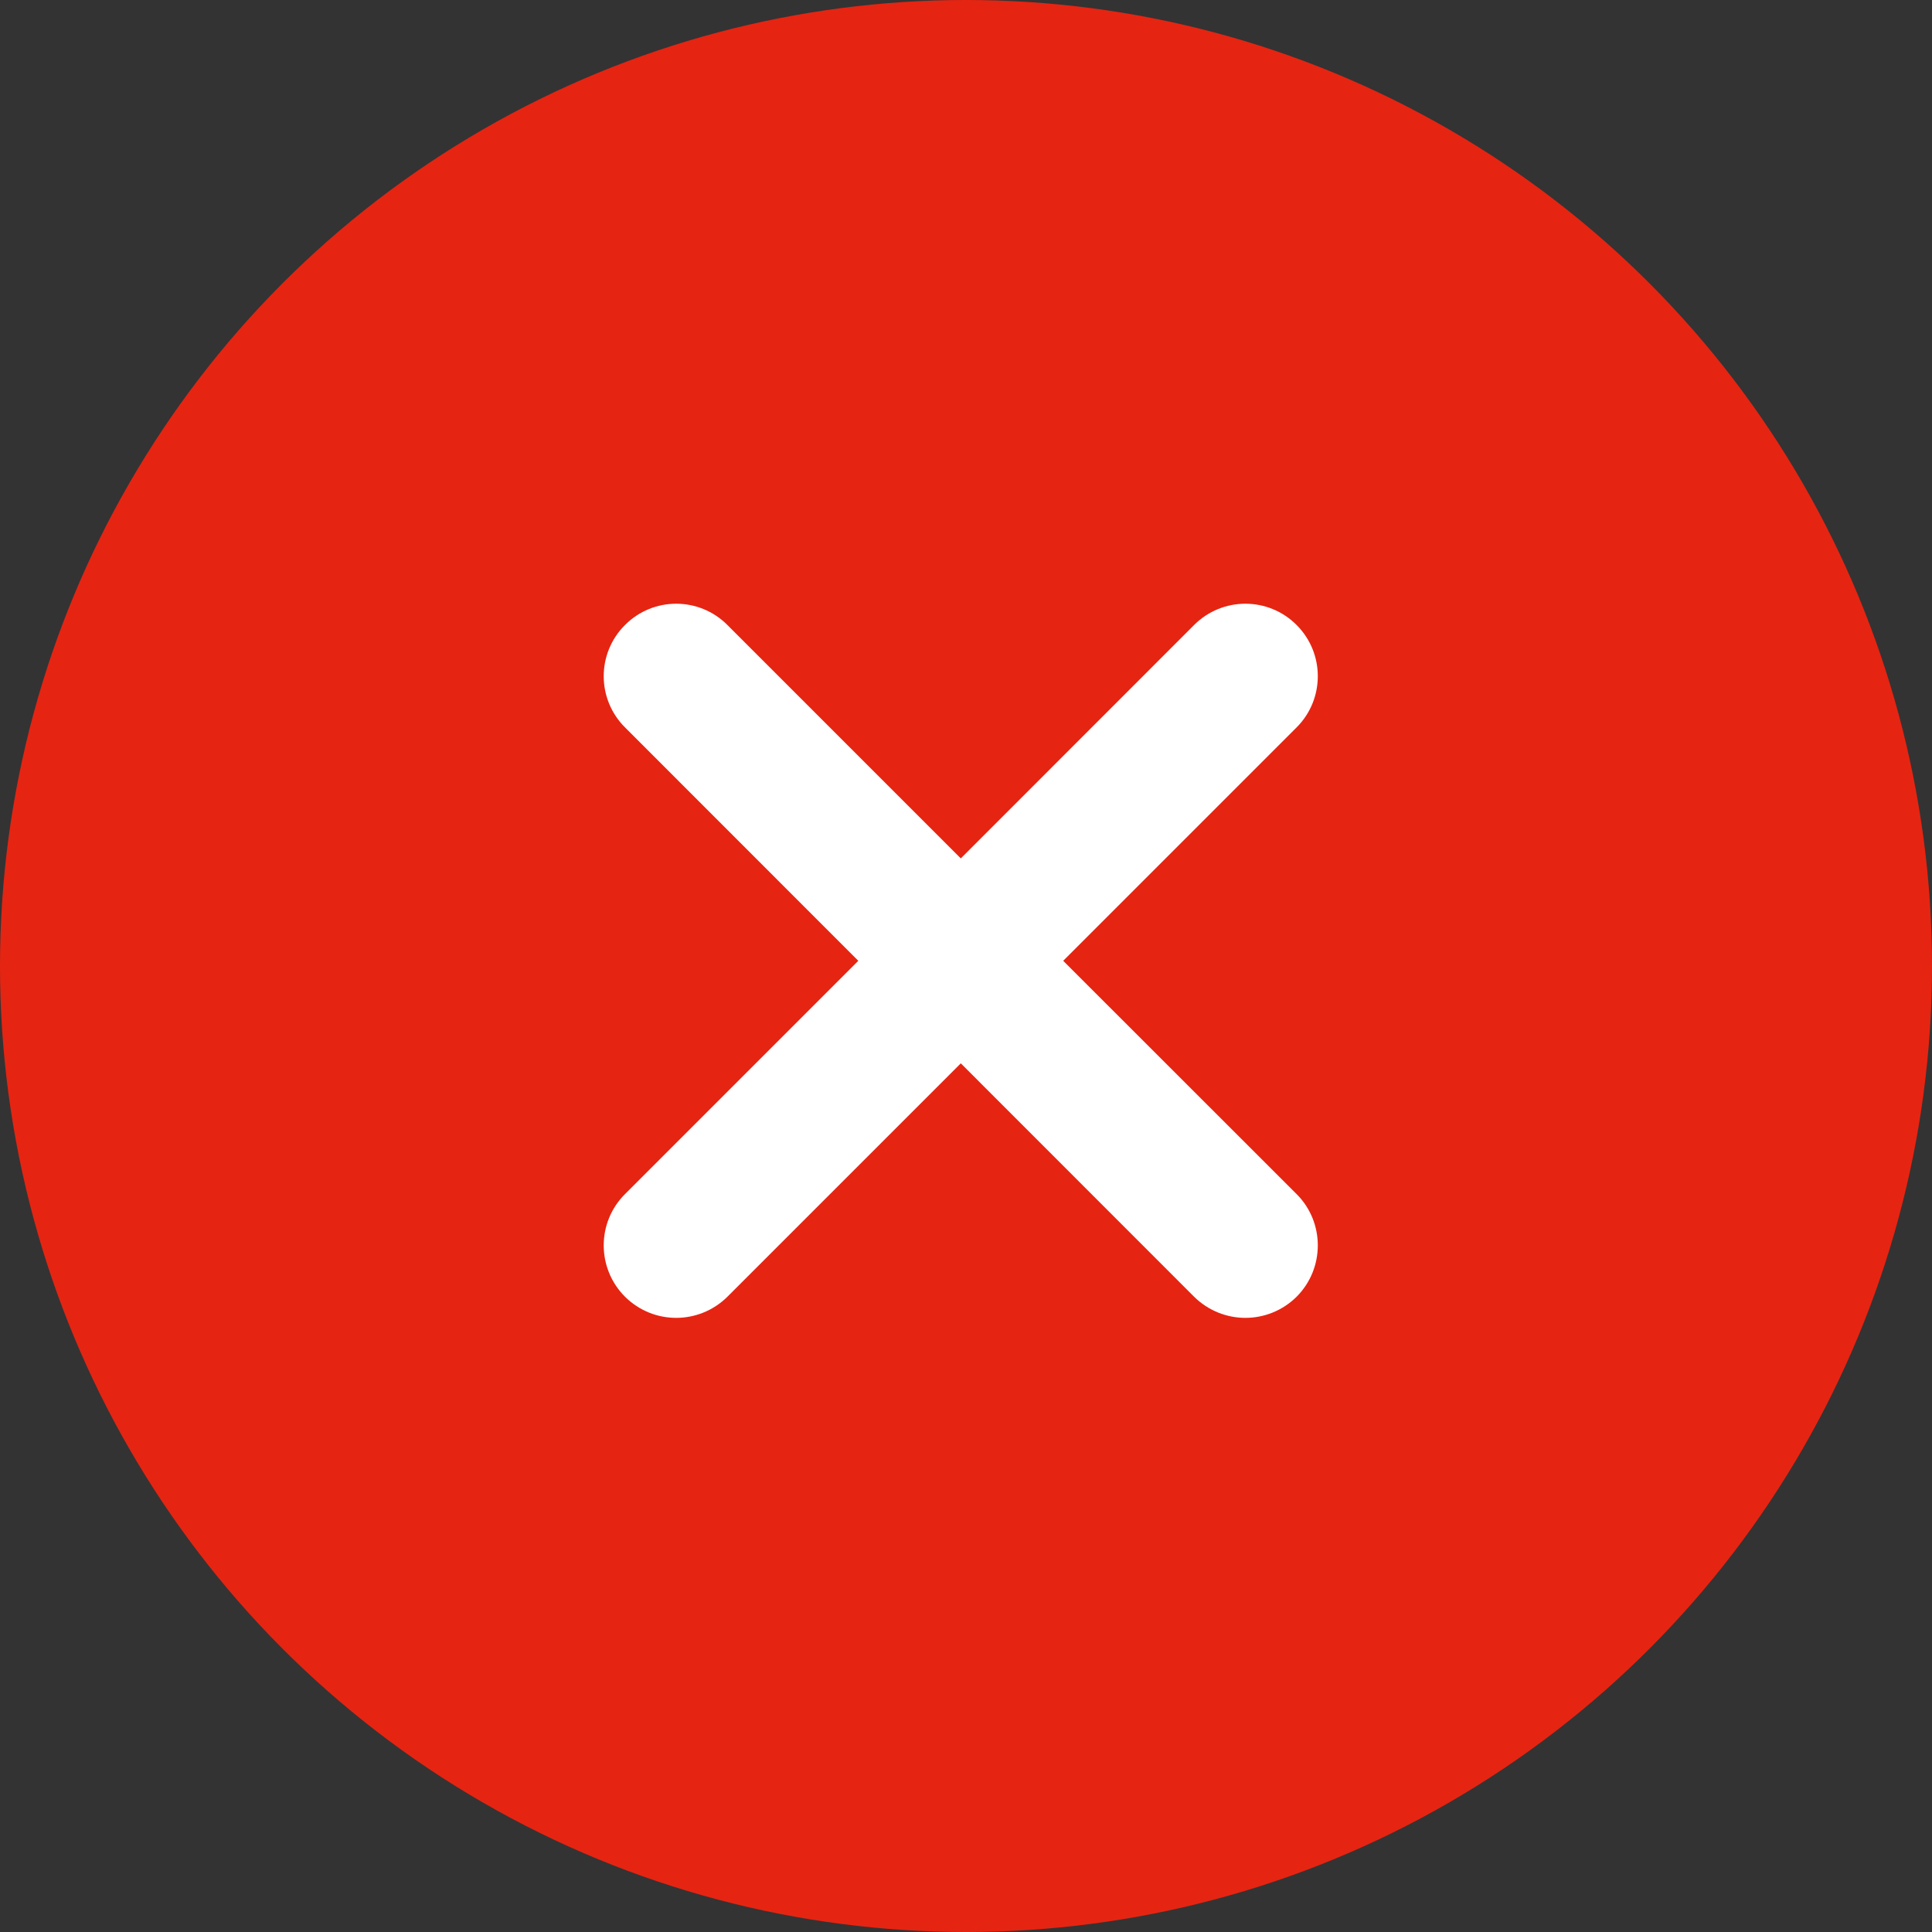
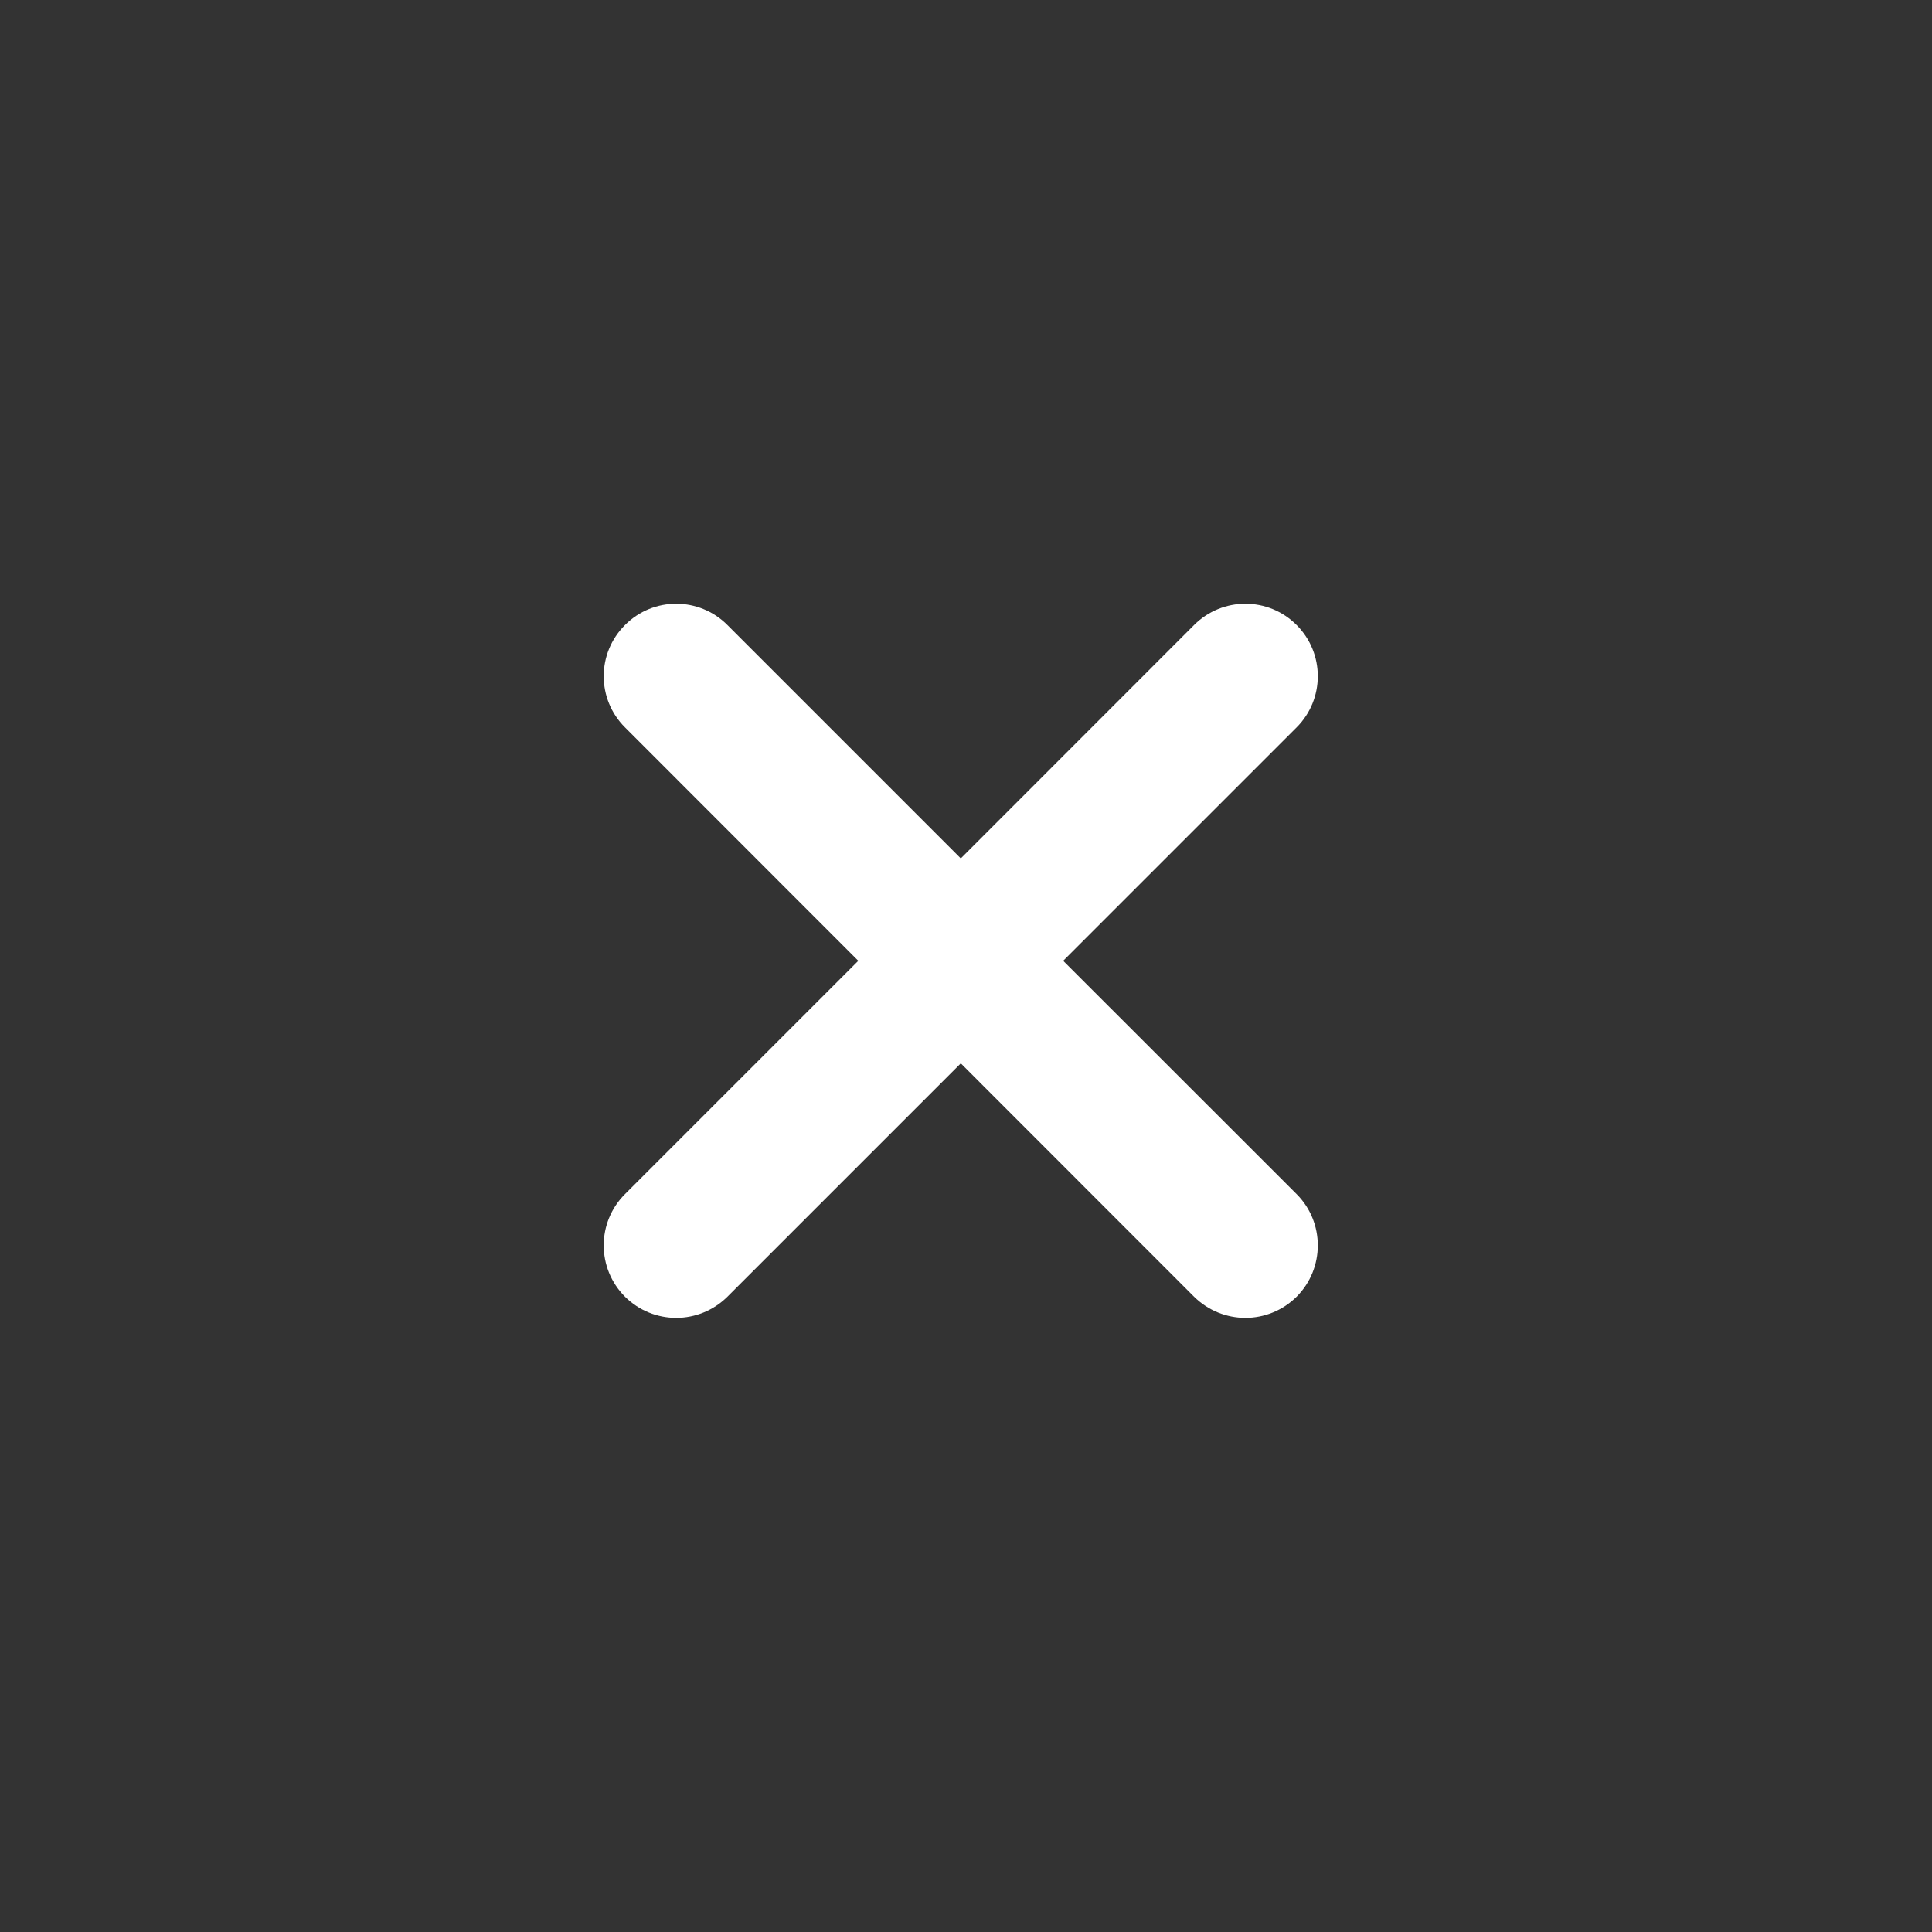
<svg xmlns="http://www.w3.org/2000/svg" width="16" height="16" viewBox="0 0 16 16" fill="none">
  <rect x="0" y="0" width="16" height="16" fill="#333333" stroke="none" />
-   <circle cx="8" cy="8" r="8" fill="#E62412" />
  <path fill-rule="evenodd" clip-rule="evenodd" d="M10.738 9.889C10.972 10.123 10.972 10.504 10.738 10.739C10.621 10.855 10.467 10.914 10.314 10.914C10.16 10.914 10.007 10.855 9.889 10.739L7.957 8.806L6.024 10.739C5.907 10.855 5.753 10.914 5.6 10.914C5.446 10.914 5.293 10.855 5.176 10.739C4.941 10.504 4.941 10.123 5.176 9.889L7.108 7.957L5.176 6.024C4.941 5.79 4.941 5.41 5.176 5.176C5.41 4.941 5.79 4.941 6.024 5.176L7.957 7.109L9.889 5.176C10.124 4.941 10.504 4.941 10.738 5.176C10.972 5.41 10.972 5.79 10.738 6.024L8.805 7.957L10.738 9.889Z" fill="white" />
</svg>